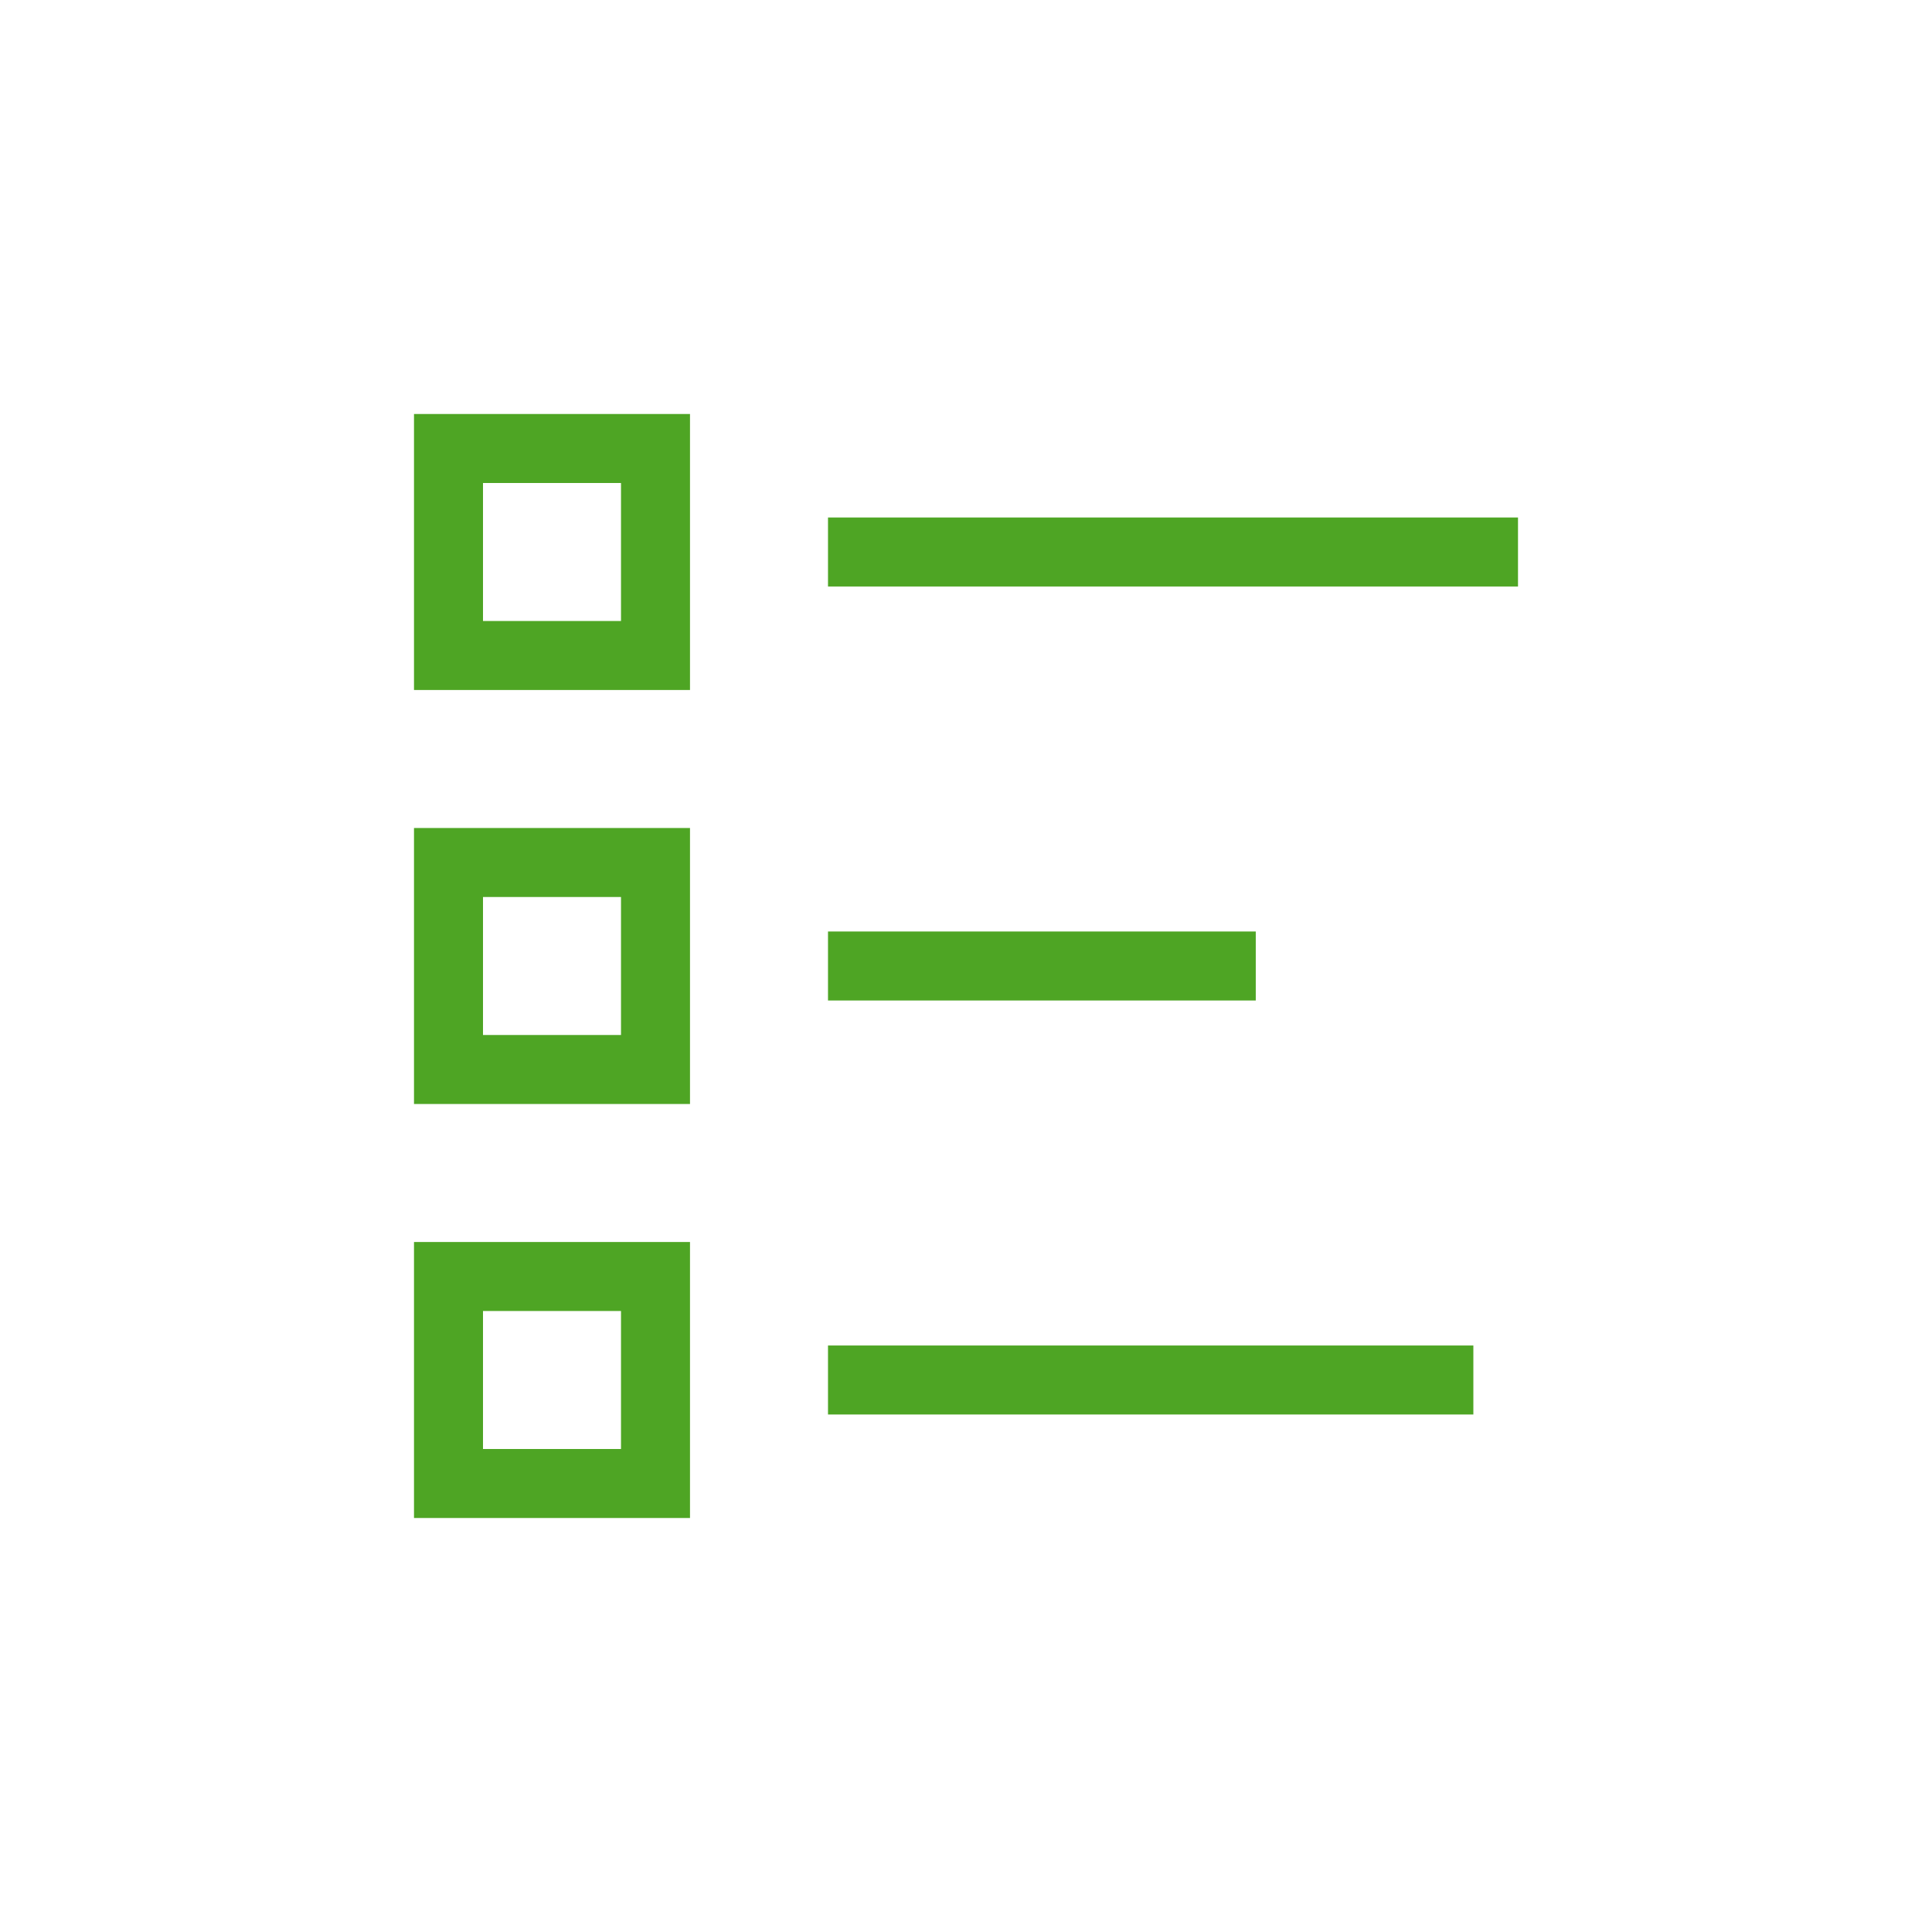
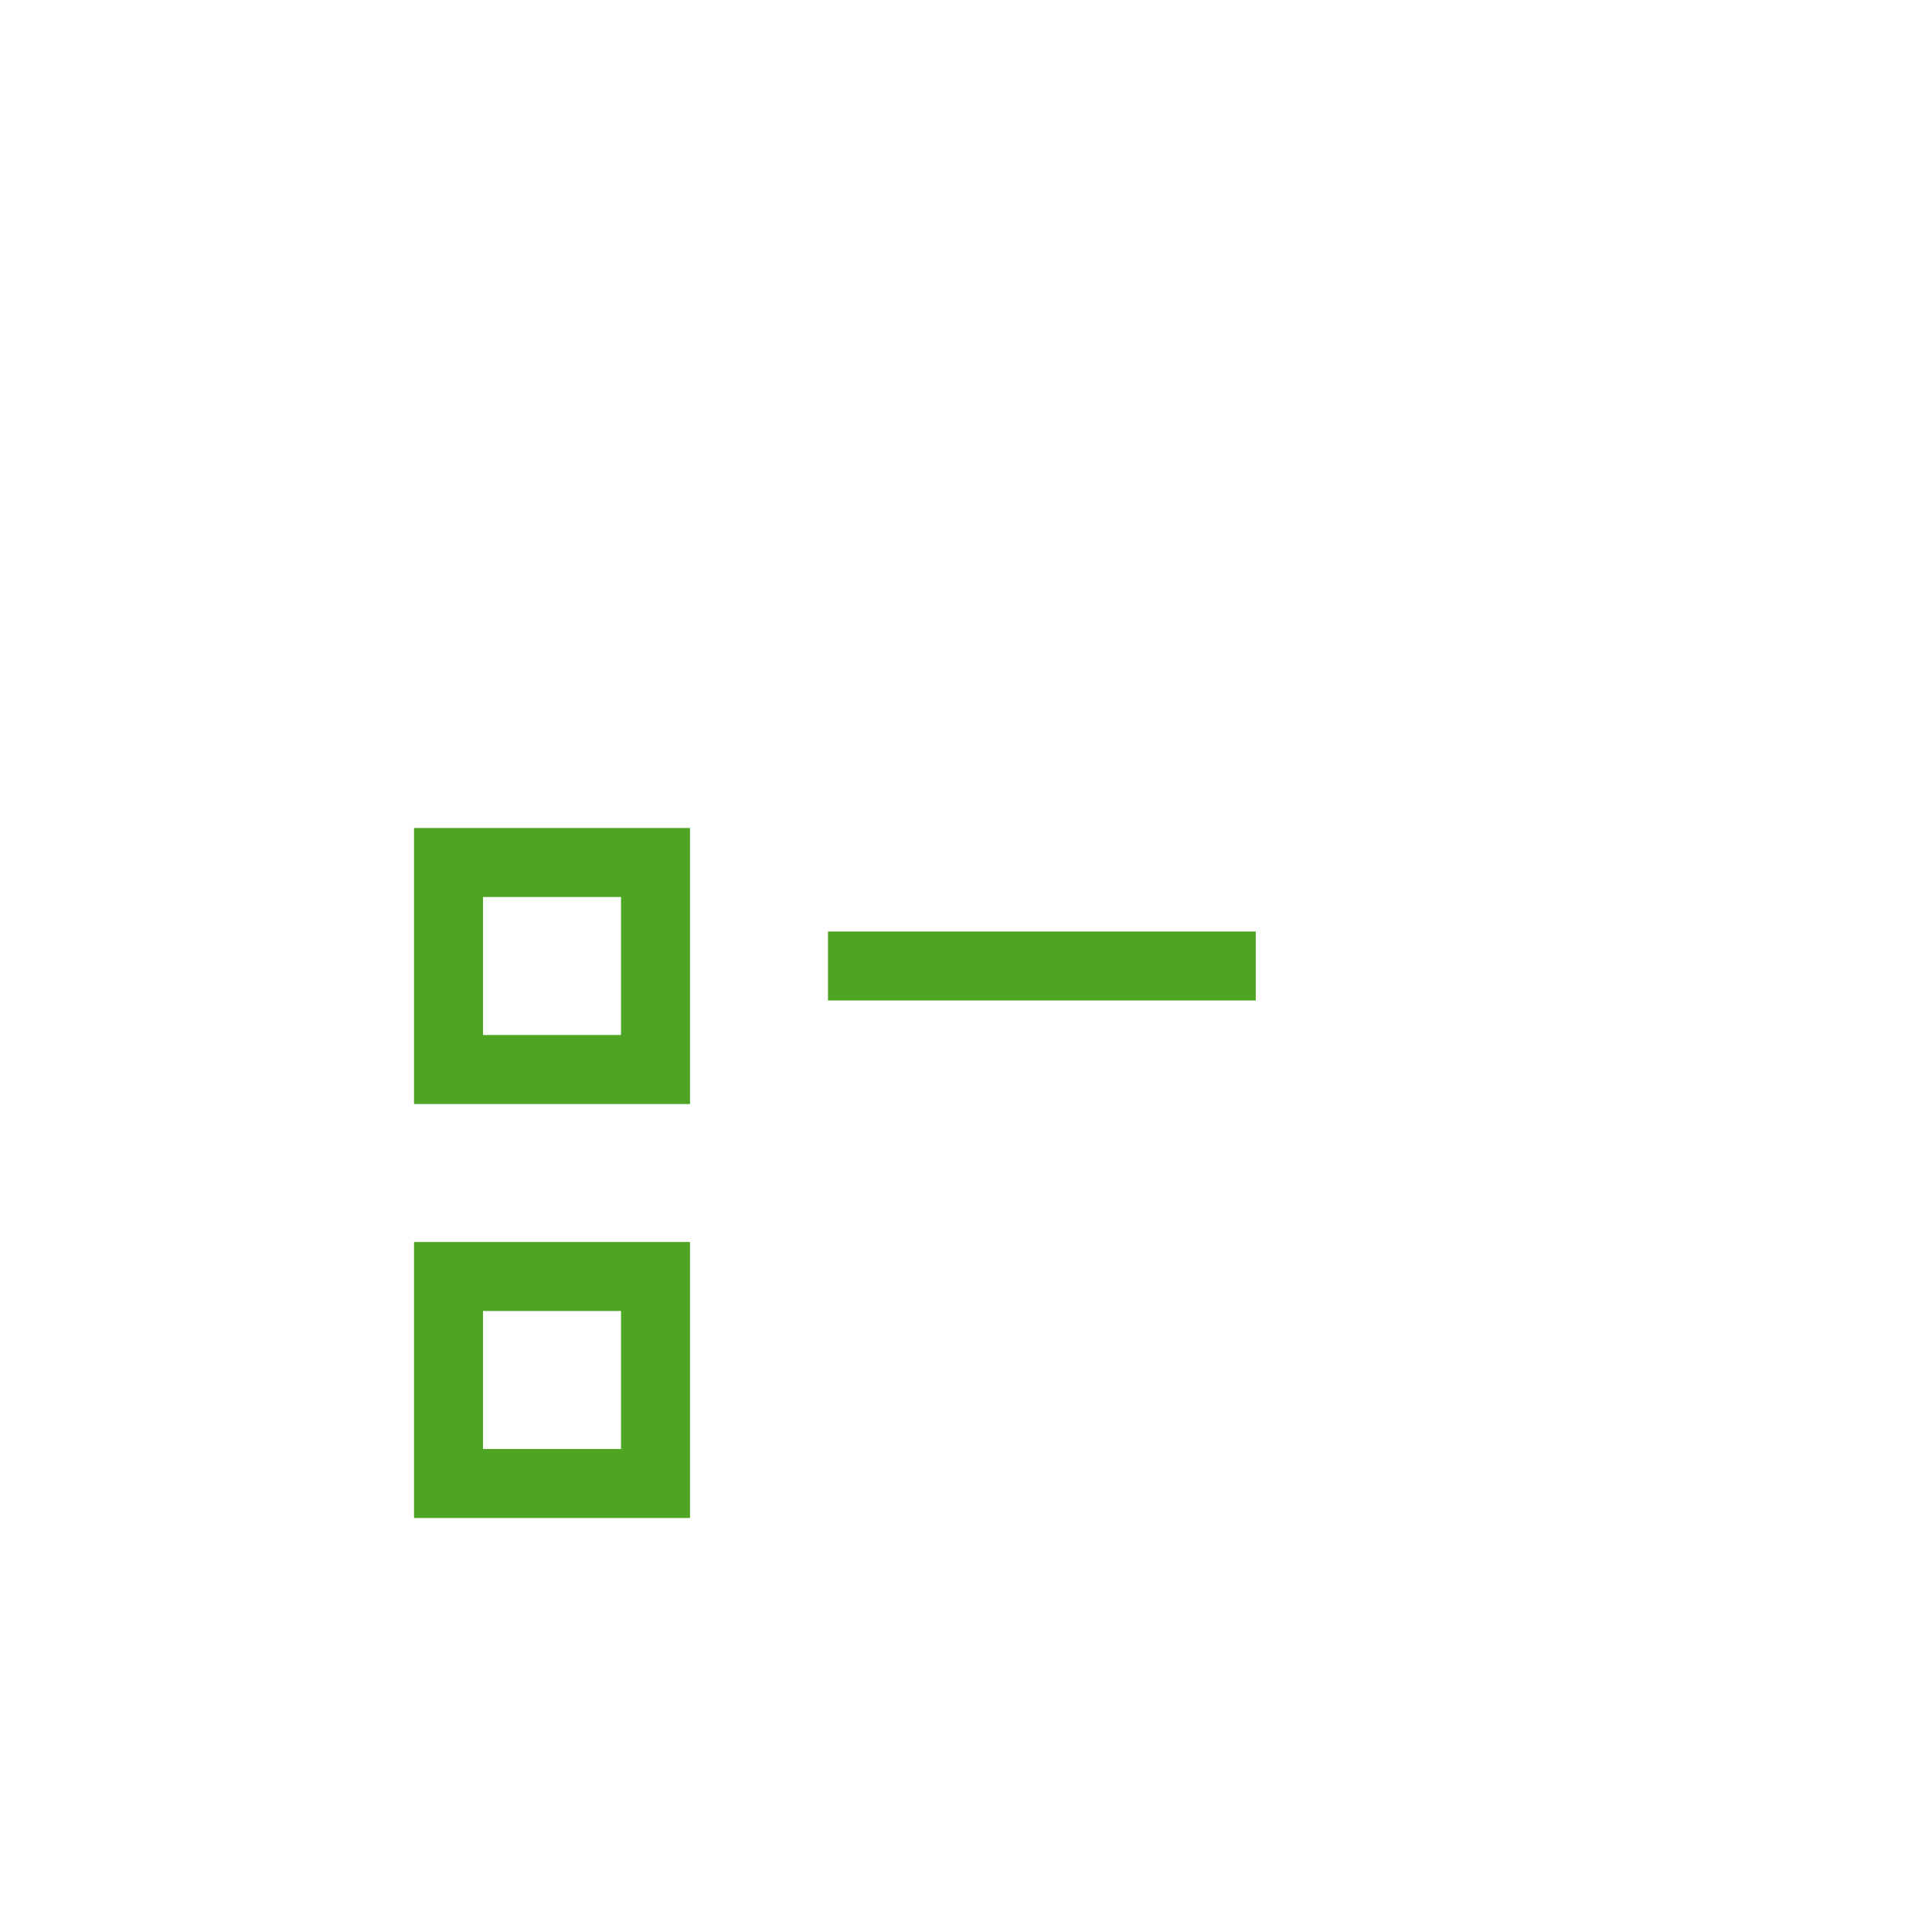
<svg xmlns="http://www.w3.org/2000/svg" width="56" height="56" viewBox="0 0 56 56" fill="none">
-   <path fill-rule="evenodd" clip-rule="evenodd" d="M20 12H12V20H20V12ZM14 18V14H18V18H14Z" fill="#4EA524" />
  <path fill-rule="evenodd" clip-rule="evenodd" d="M20 24H12V32H20V24ZM14 30V26H18V30H14Z" fill="#4EA524" />
  <path fill-rule="evenodd" clip-rule="evenodd" d="M20 36H12V44H20V36ZM14 42V38H18V42H14Z" fill="#4EA524" />
-   <rect x="24" y="15" width="20" height="2" fill="#4EA524" />
  <rect x="24" y="27" width="12.399" height="2" fill="#4EA524" />
-   <rect x="24" y="39" width="18.706" height="2" fill="#4EA524" />
</svg>